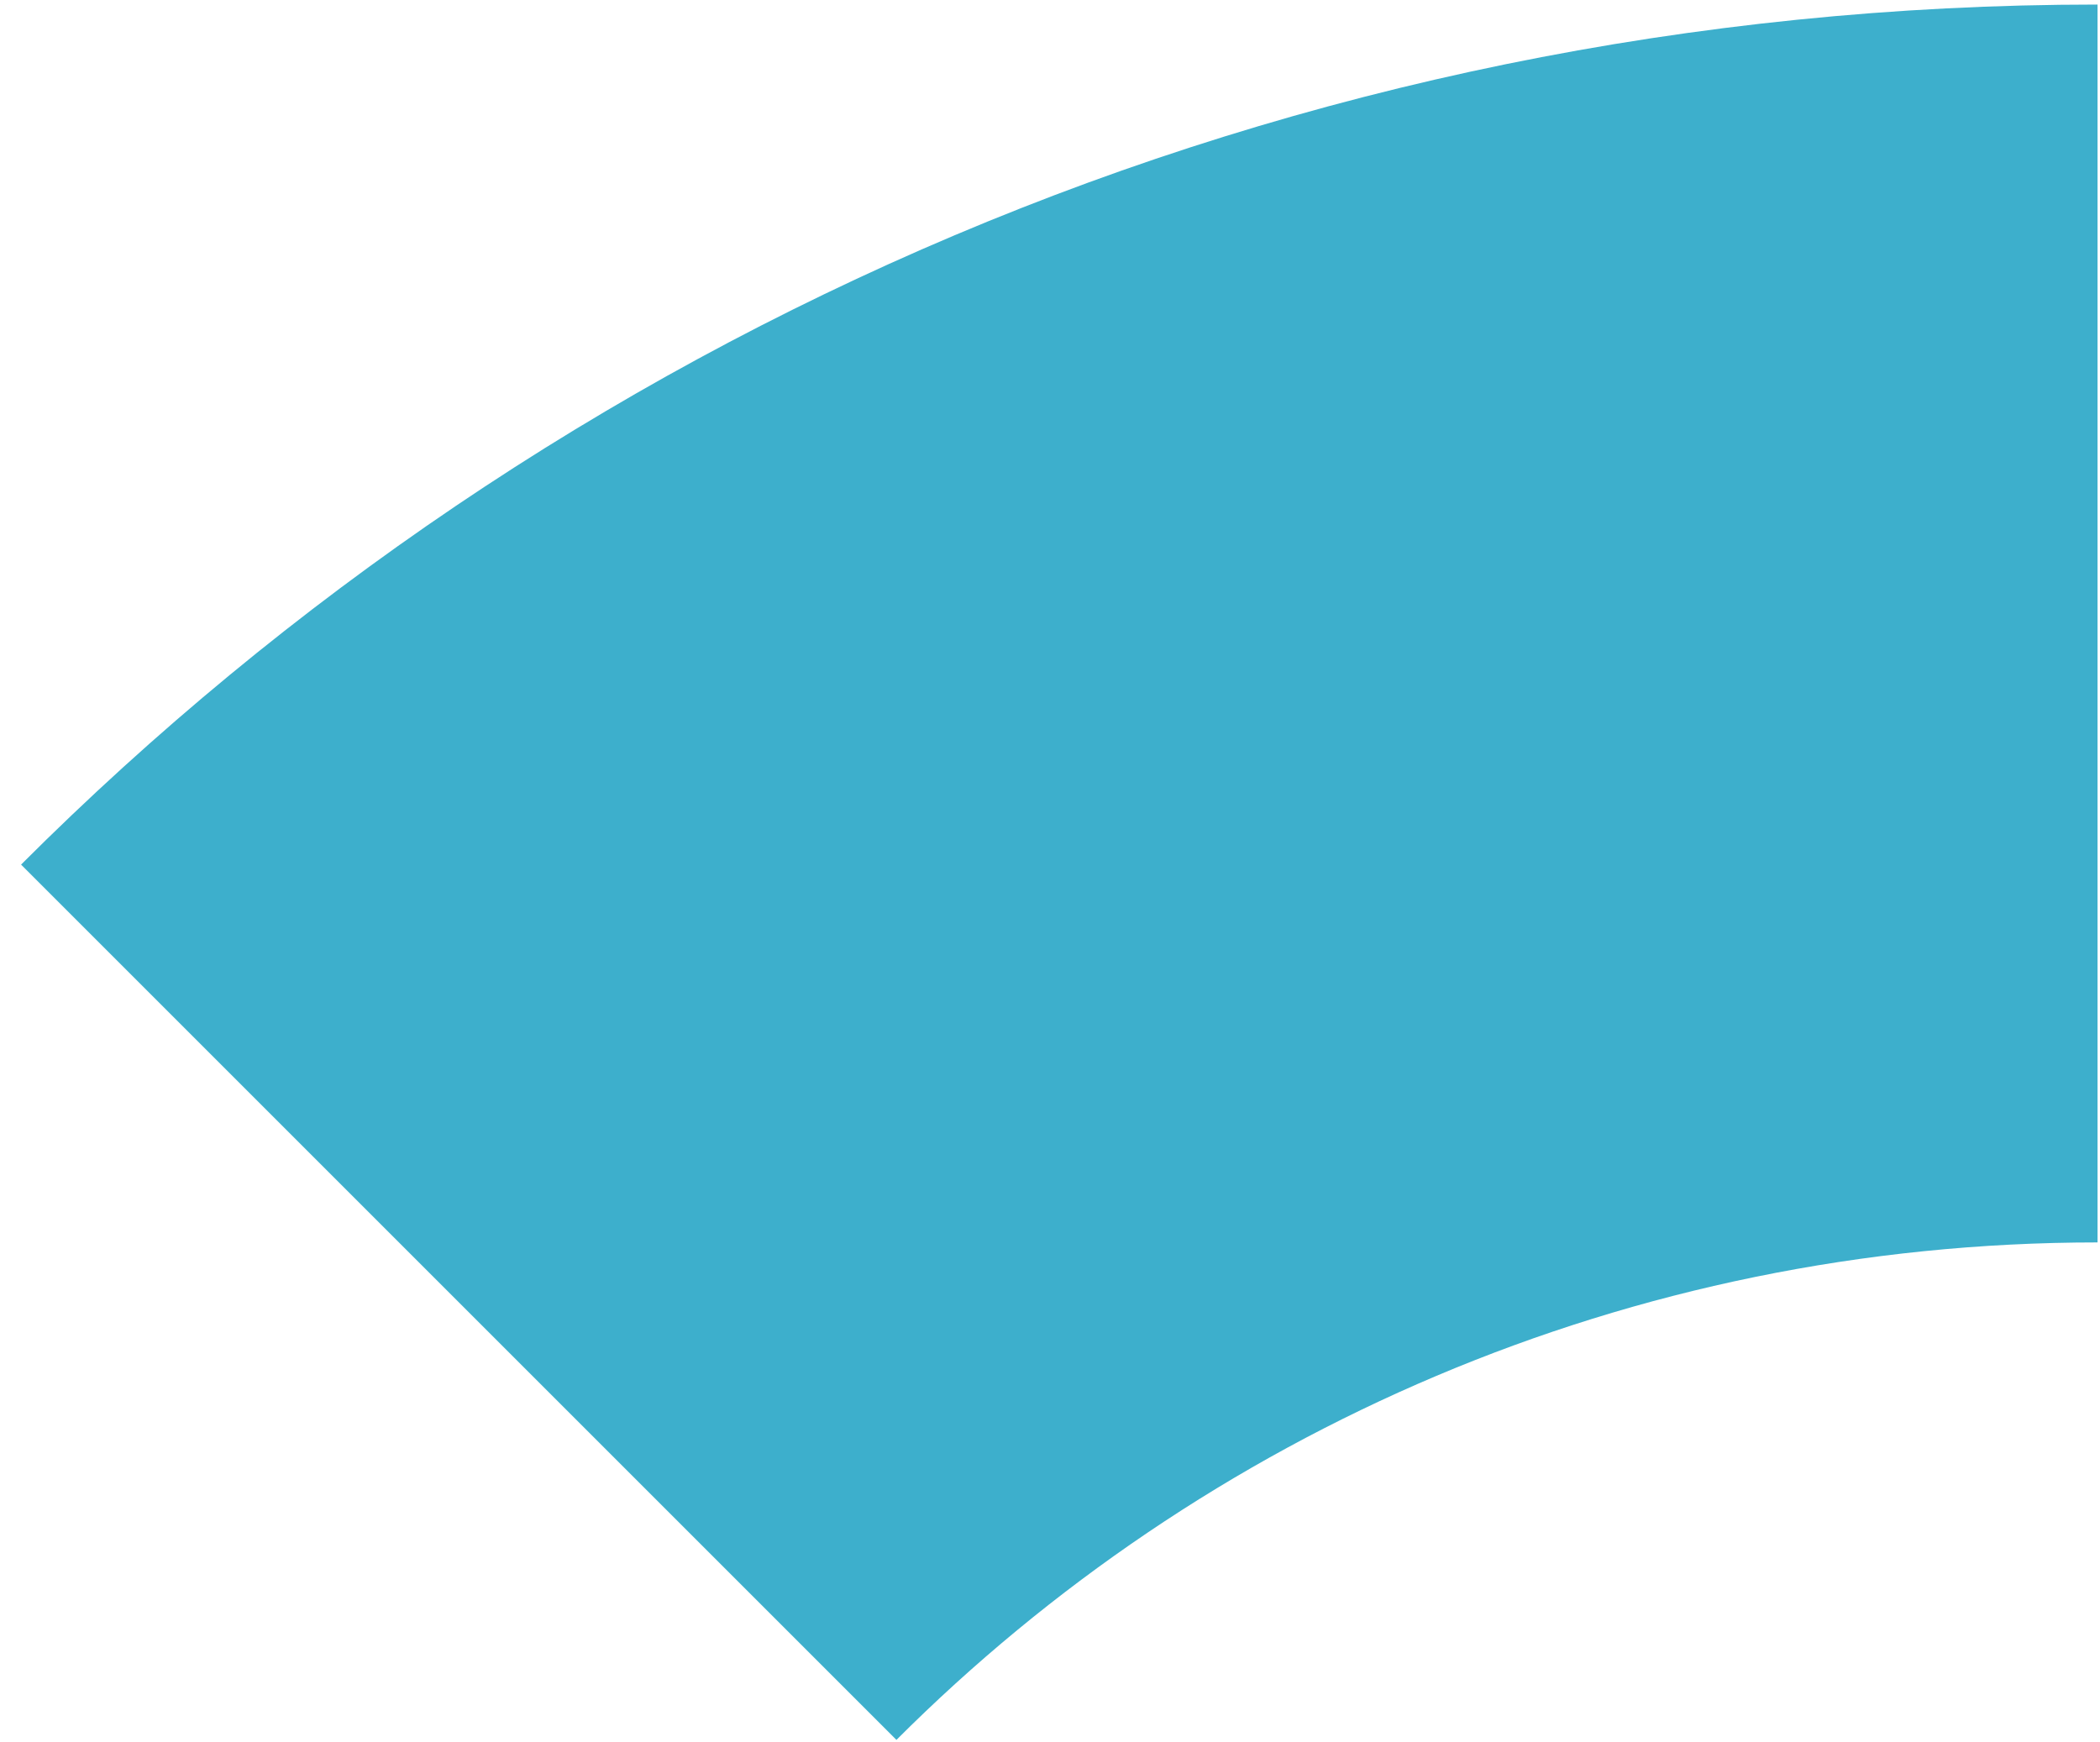
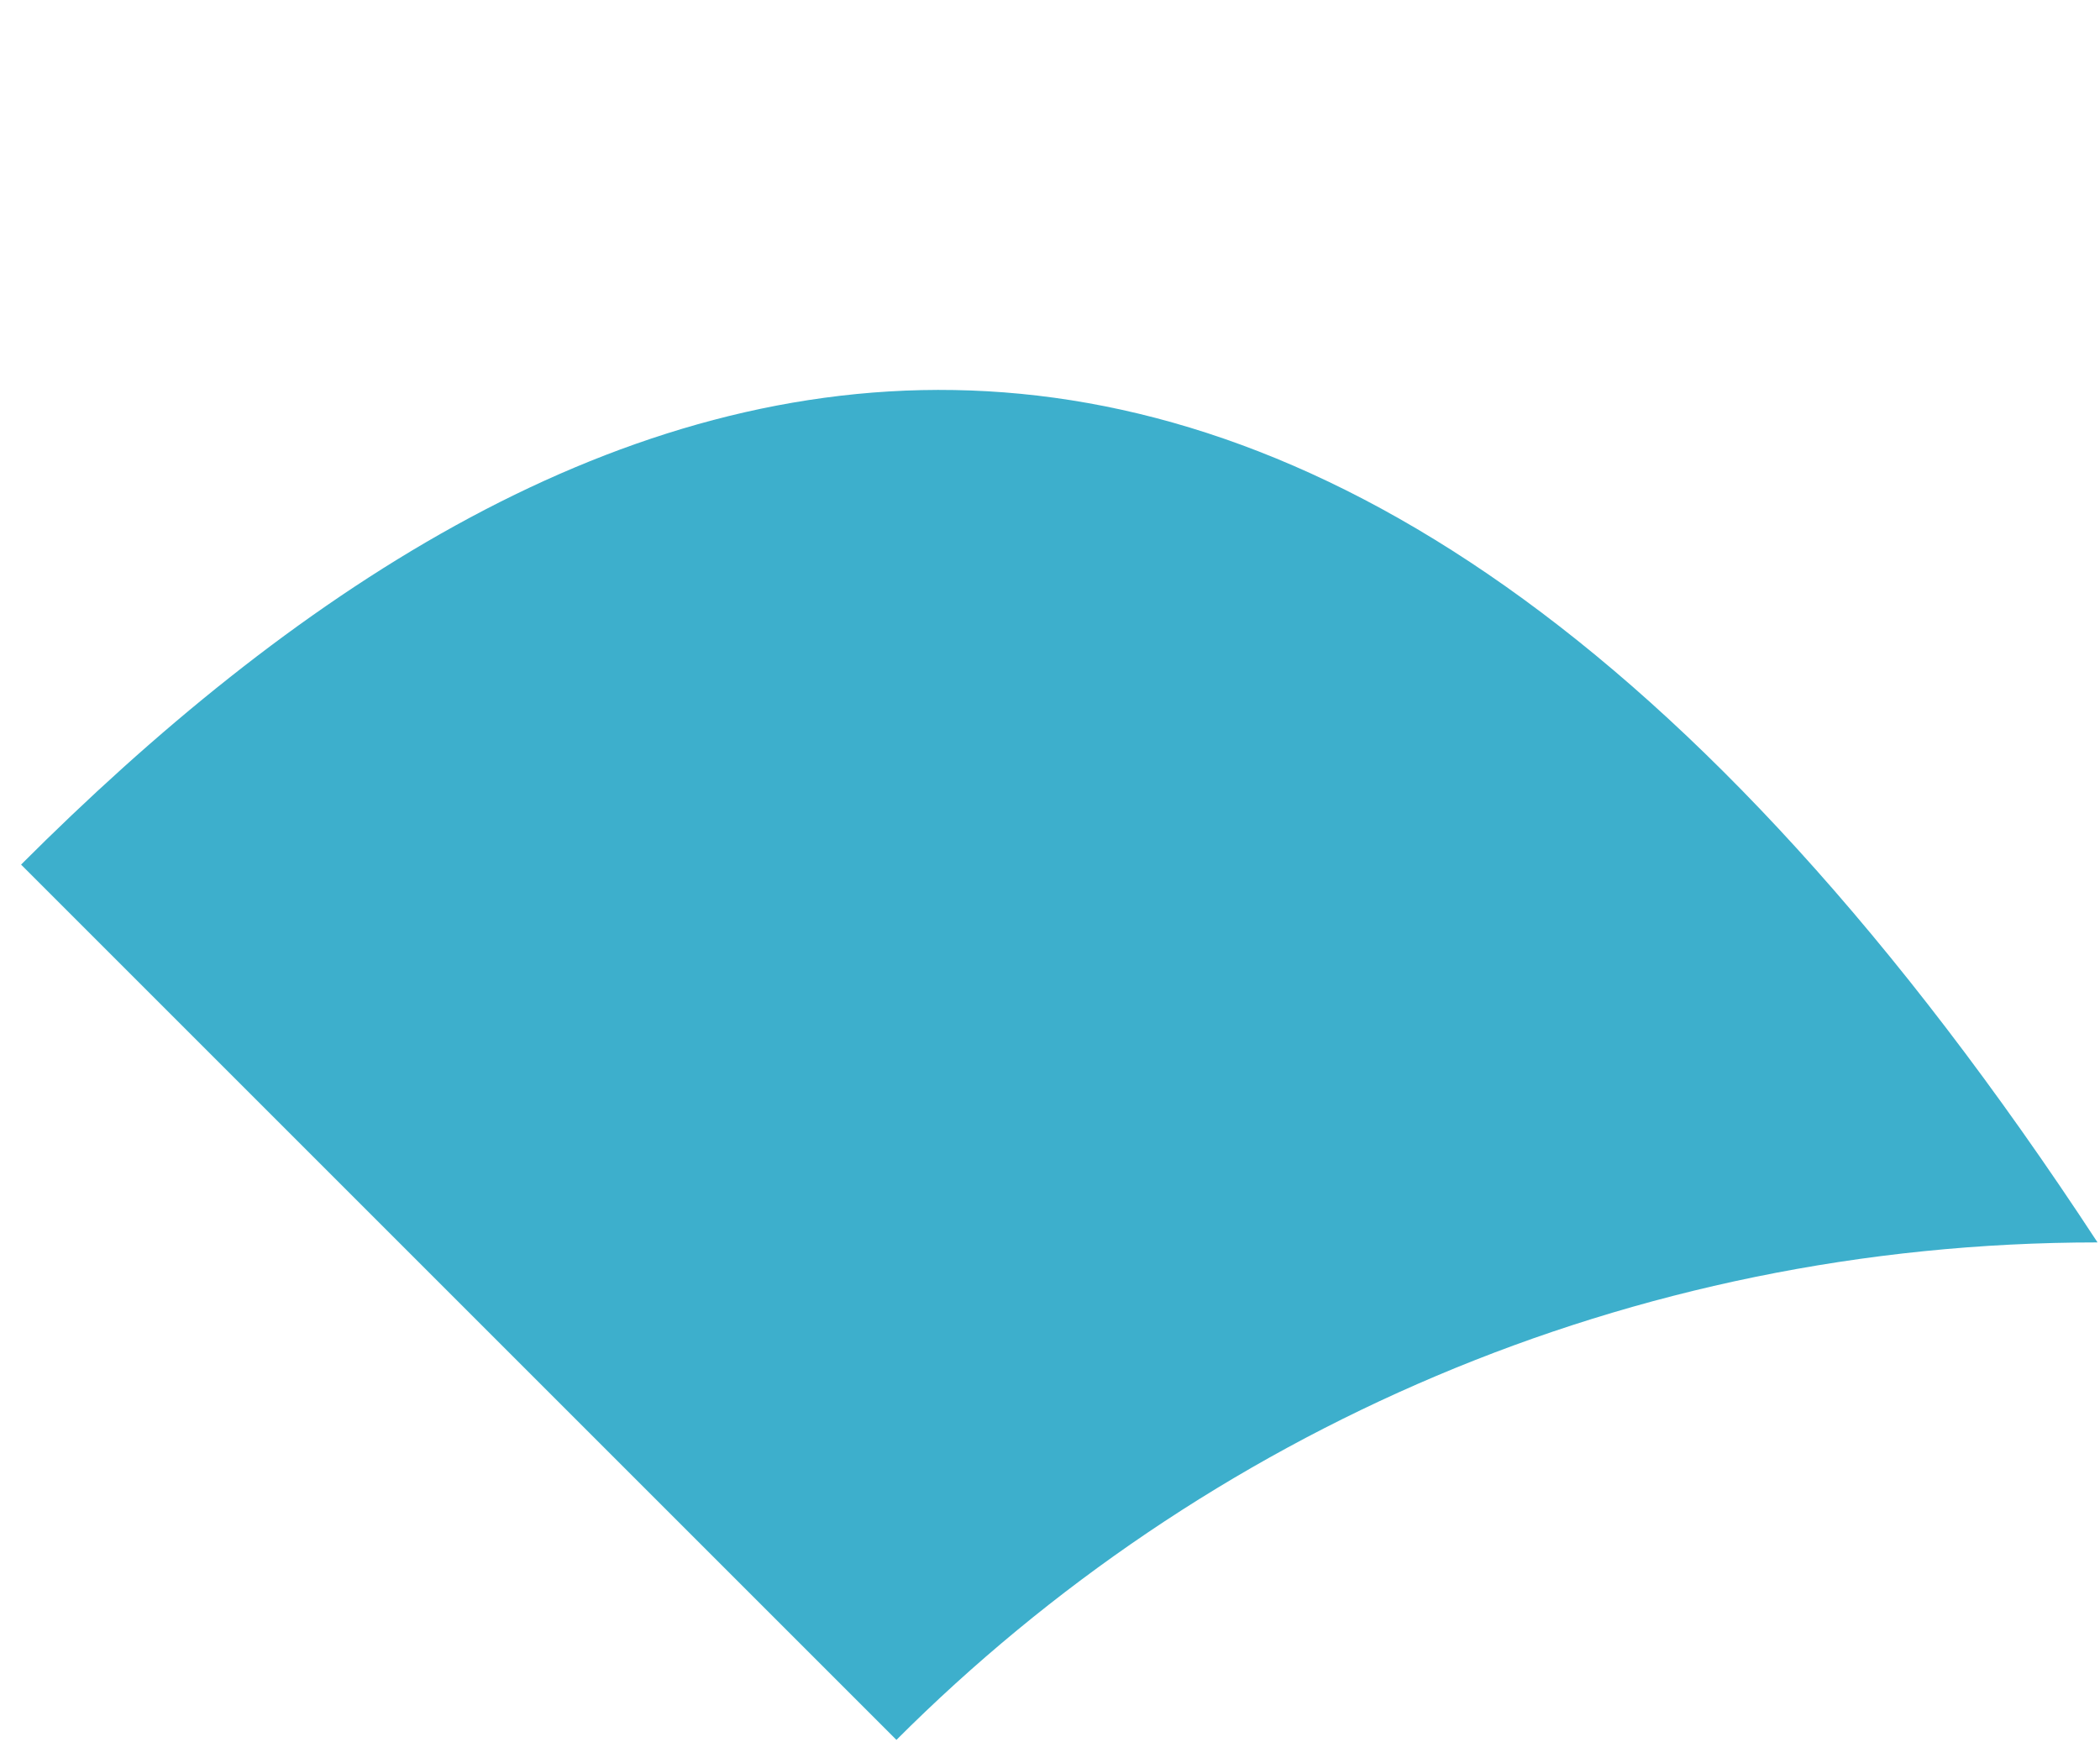
<svg xmlns="http://www.w3.org/2000/svg" width="88" height="73" viewBox="0 0 88 73" fill="none">
-   <path d="M37.565 72.916C50.446 60.035 68.241 52.068 87.897 52.068V0.191C53.916 0.191 23.152 13.965 0.883 36.234L37.565 72.916Z" fill="#3DAFCC" />
+   <path d="M37.565 72.916C50.446 60.035 68.241 52.068 87.897 52.068C53.916 0.191 23.152 13.965 0.883 36.234L37.565 72.916Z" fill="#3DAFCC" />
</svg>